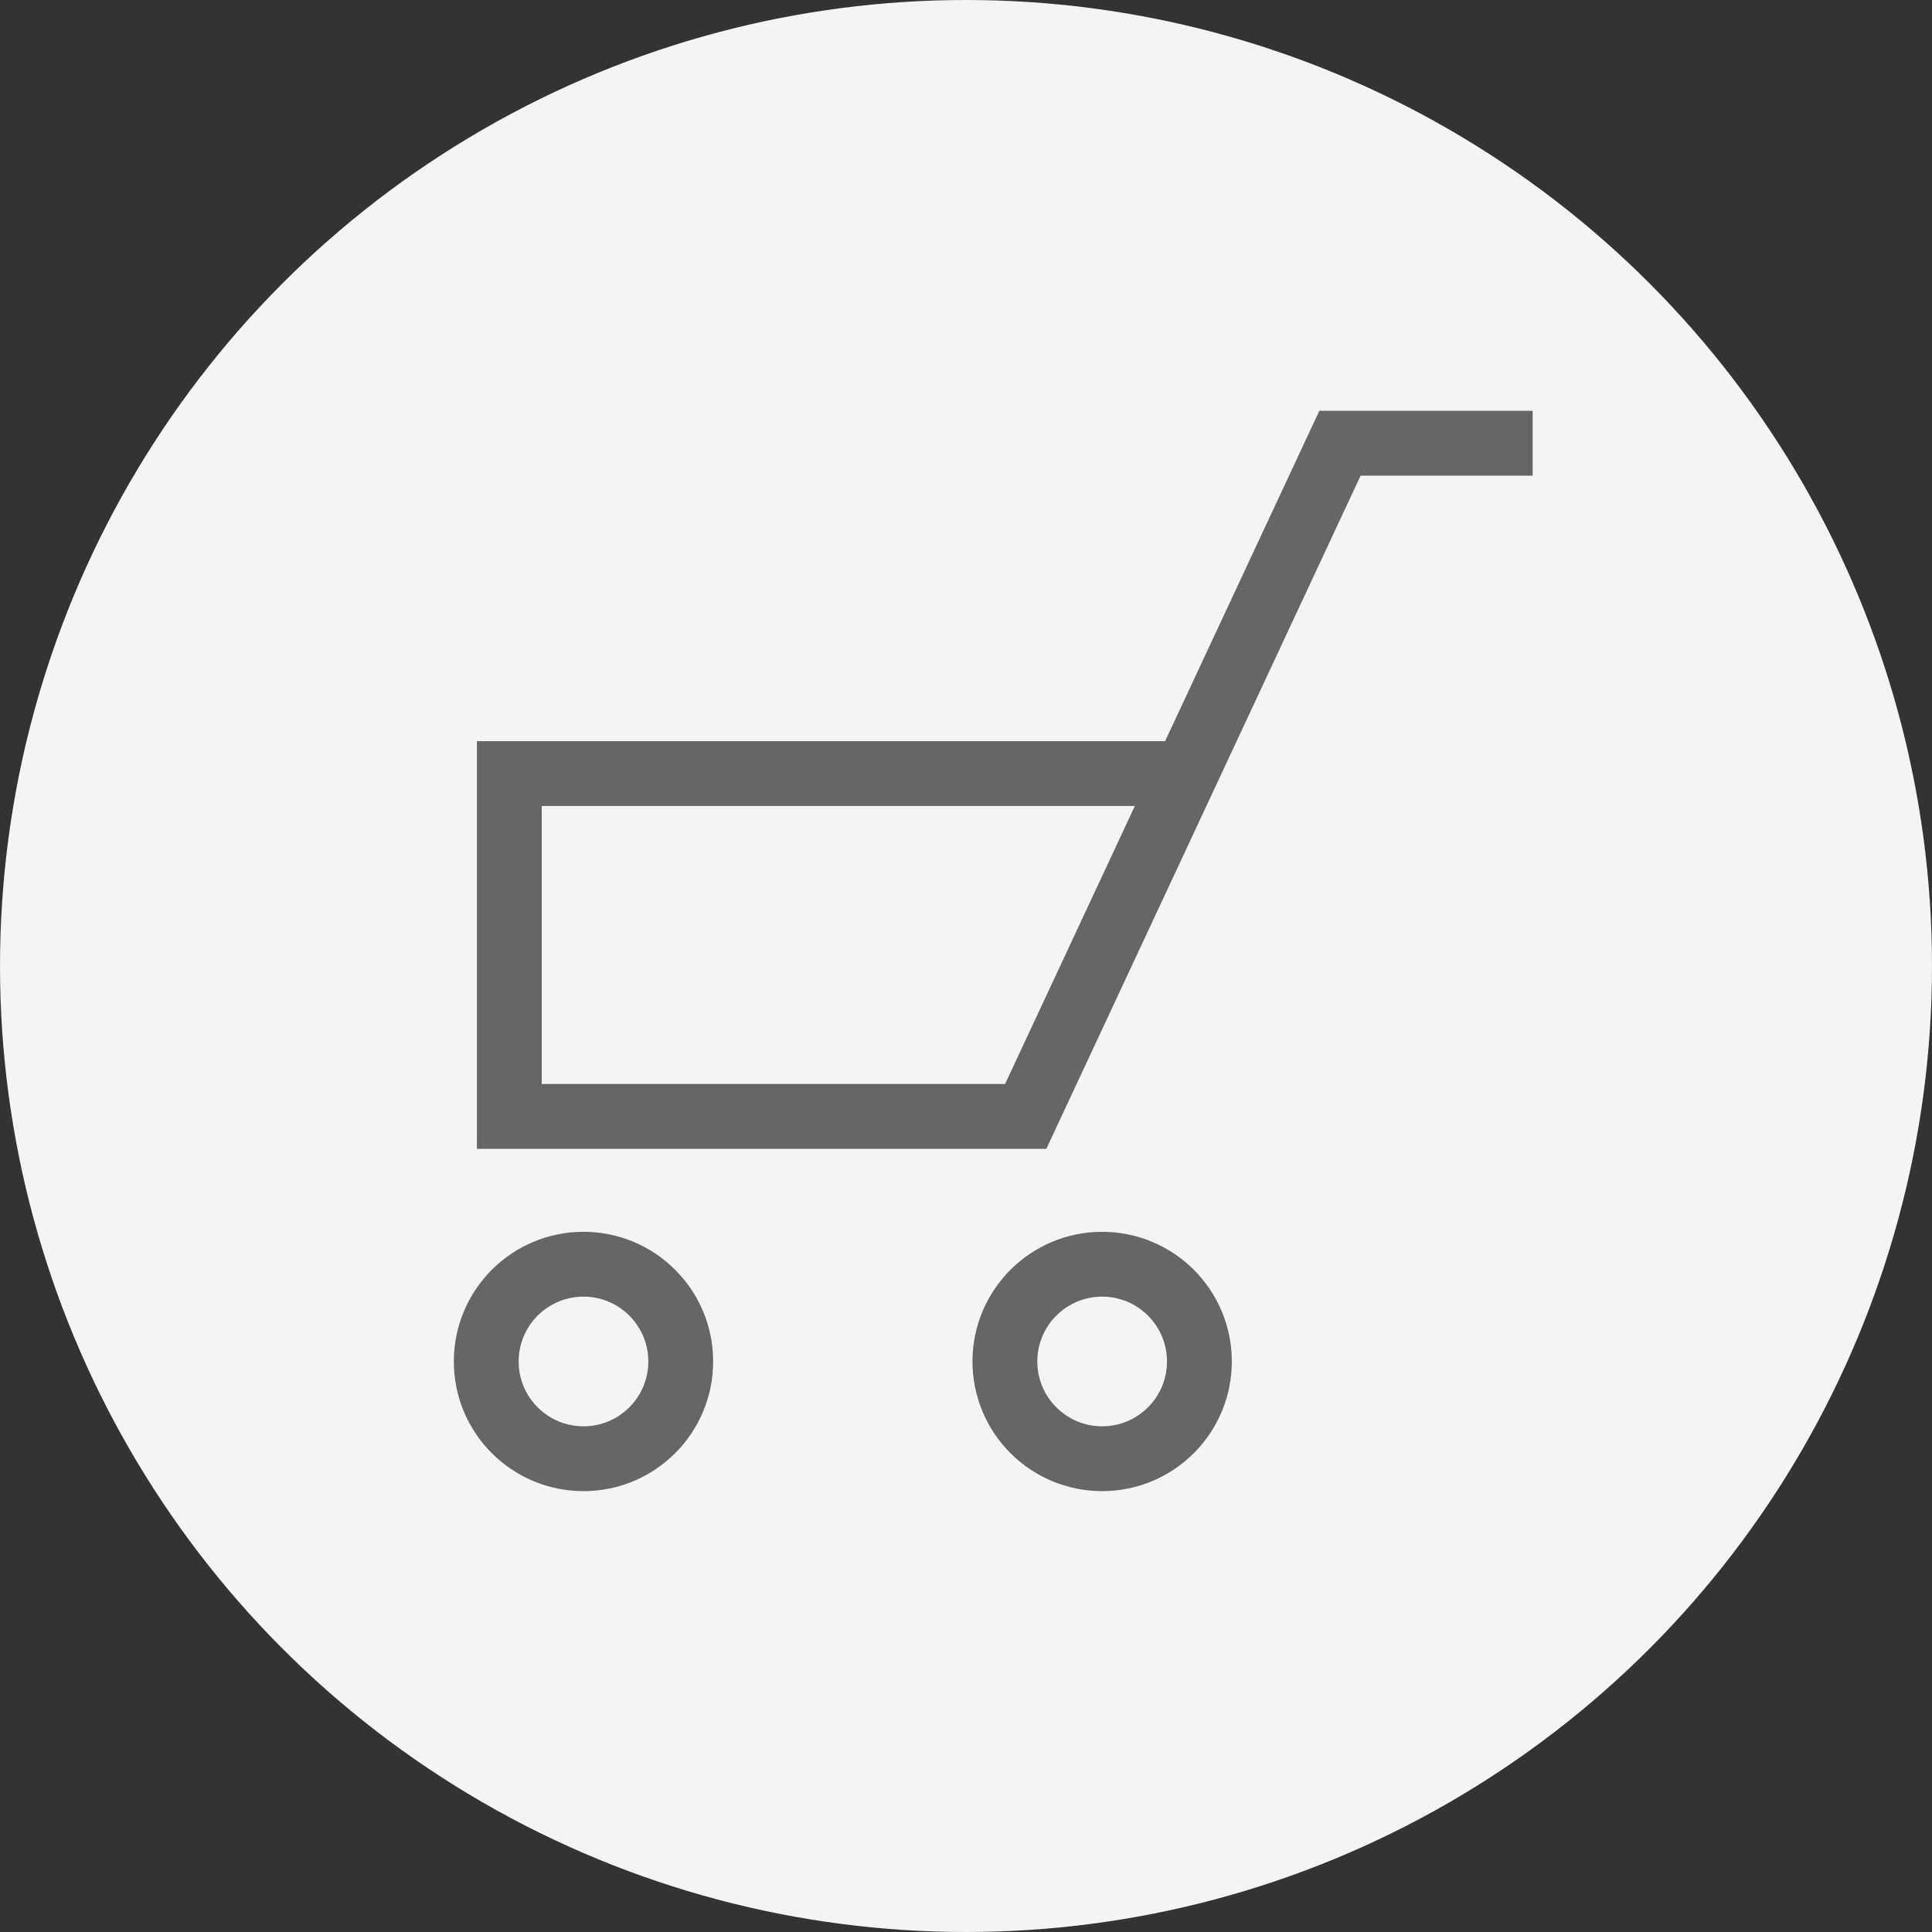
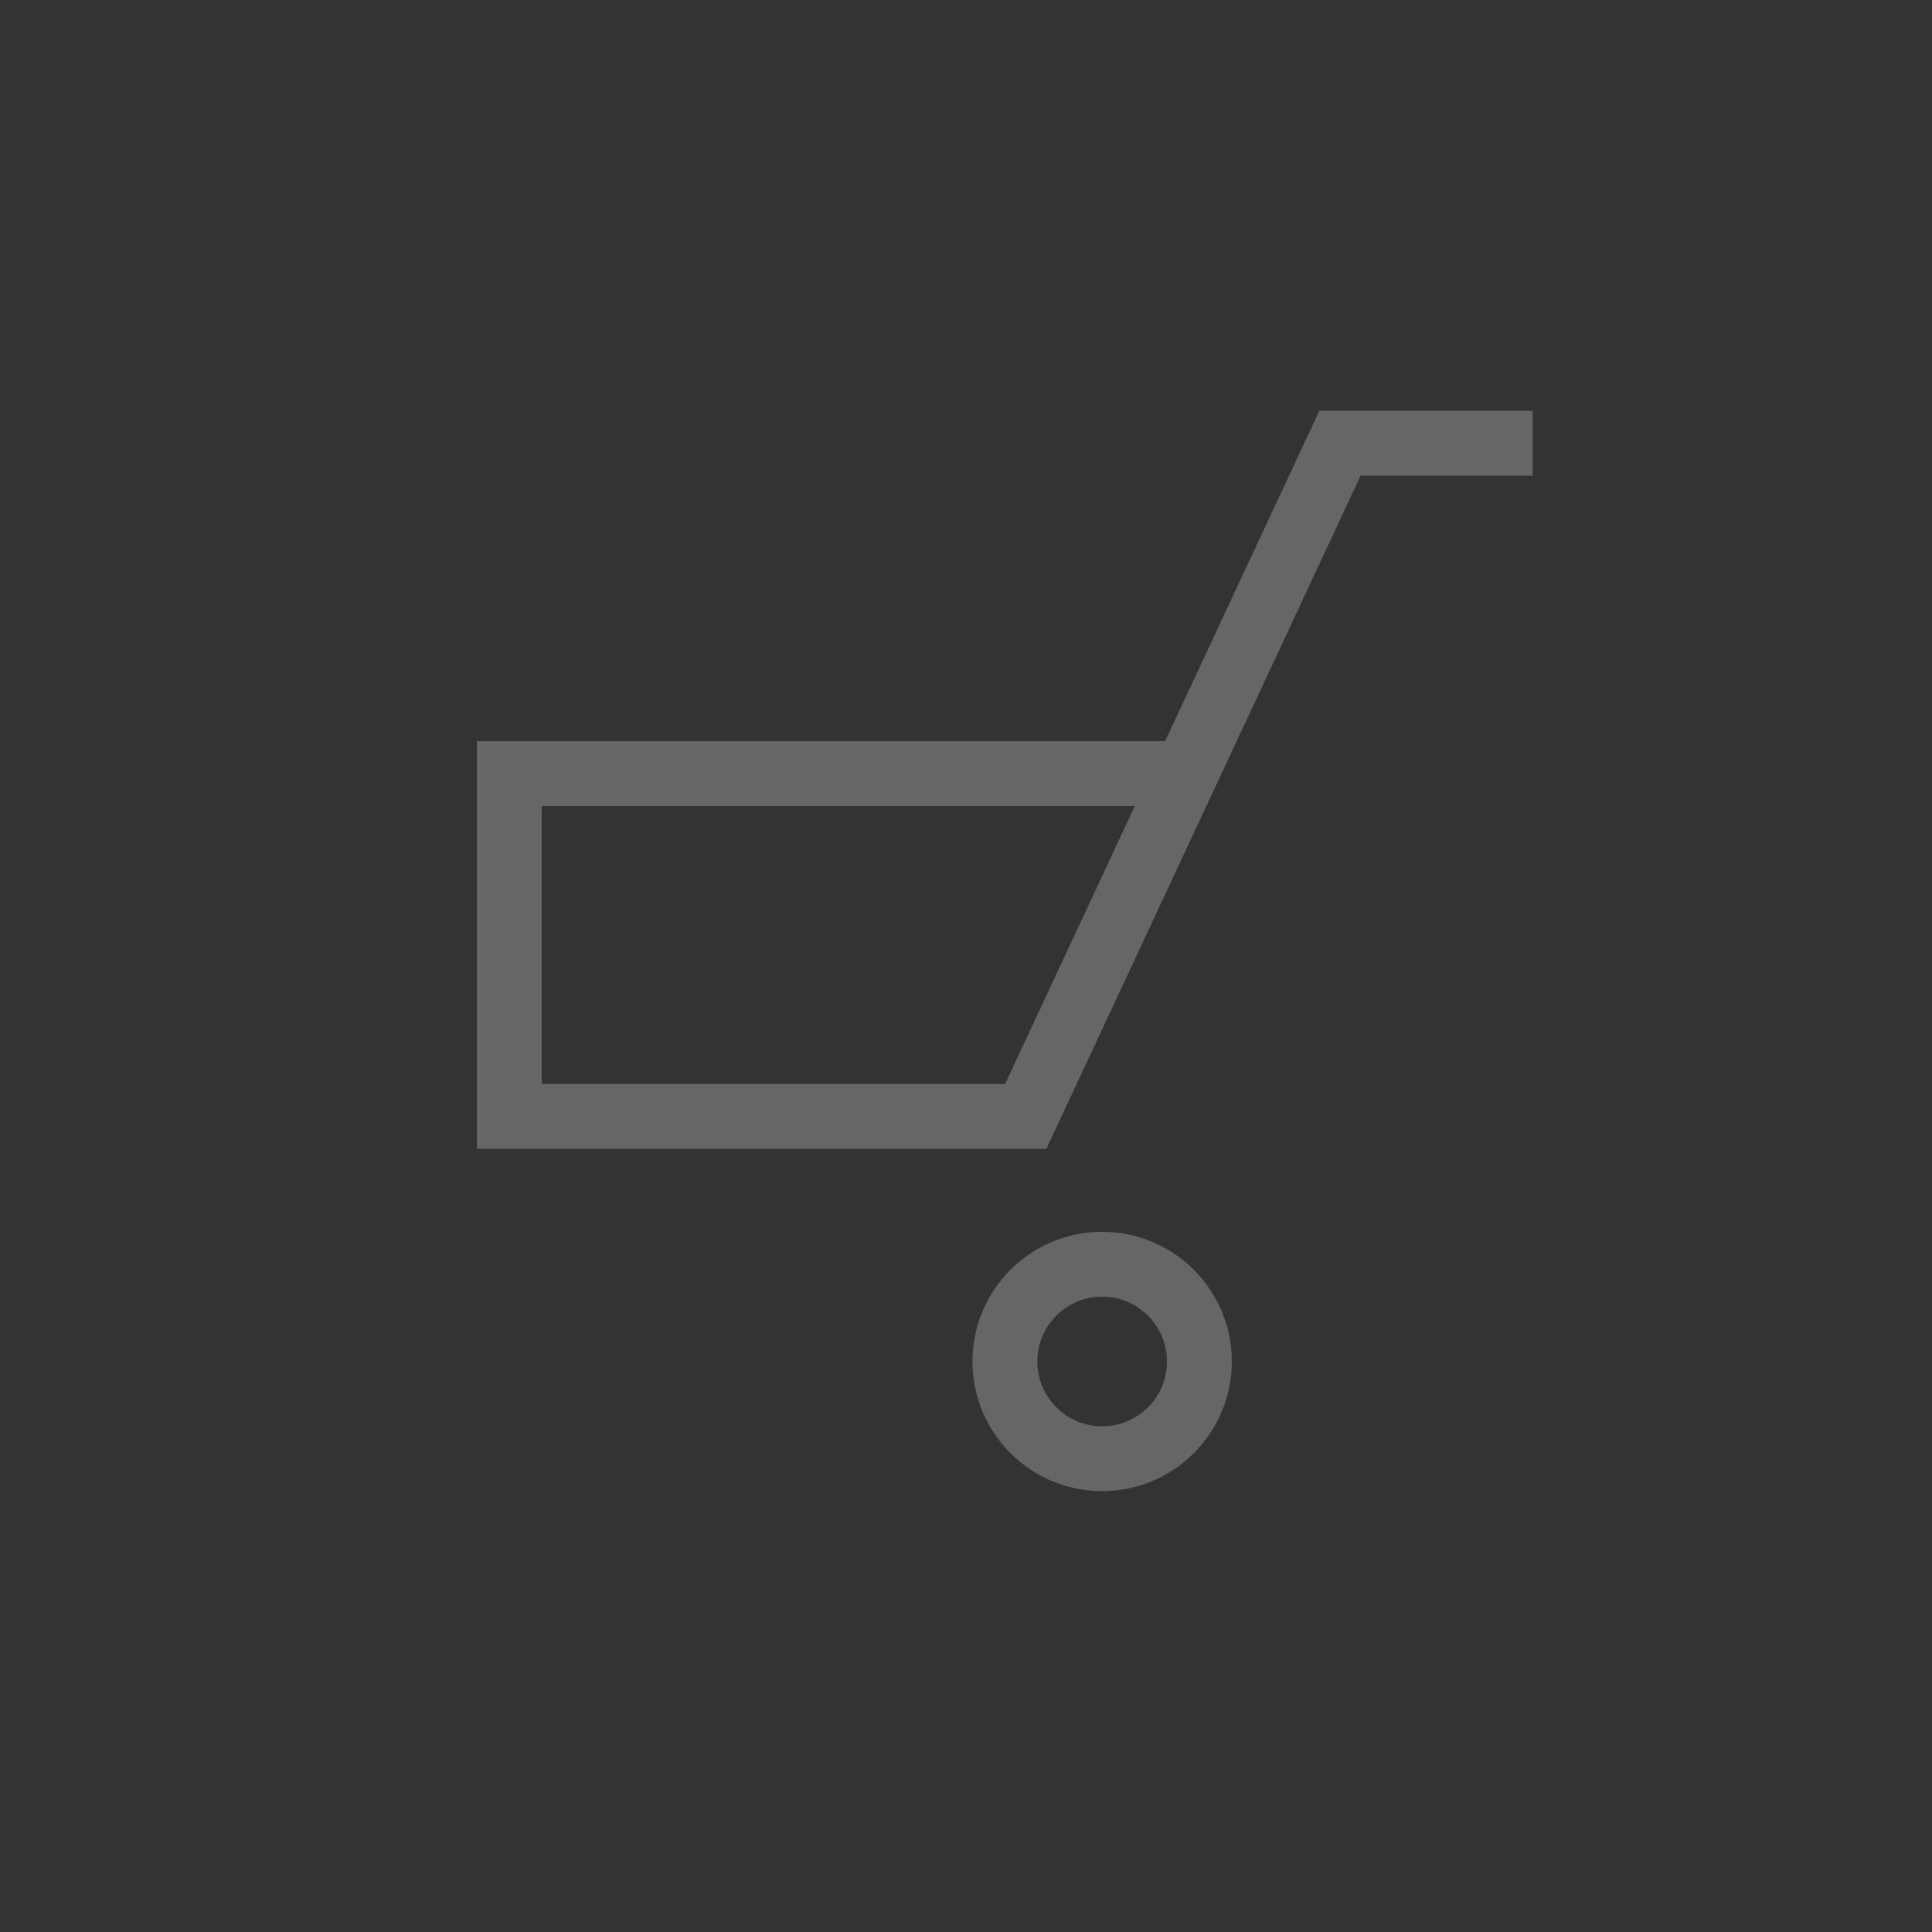
<svg xmlns="http://www.w3.org/2000/svg" viewBox="2070 -893 29.8 29.8">
  <rect x="2070" y="-893" width="29.8" height="29.8" fill="#333333" stroke="none" />
  <defs>
    <style>.a{fill:#f4f4f4;}.b,.d{fill:none;}.b{stroke:#666;stroke-width:1px;}.c{stroke:none;}</style>
  </defs>
  <g transform="translate(1790 -907)">
    <g transform="translate(-909 6)">
-       <circle class="a" cx="14.9" cy="14.9" r="14.9" transform="translate(1189 8)" />
-     </g>
+       </g>
    <g transform="translate(-1777 965)">
      <path class="b" d="M2080.64-968.163h-2.972l-4.847,10.383h-7.965v-5.288H2075.2" transform="translate(0 24)" />
      <g class="b" transform="translate(2064 -932)">
        <circle class="c" cx="2" cy="2" r="2" />
-         <circle class="d" cx="2" cy="2" r="1.5" />
      </g>
      <g class="b" transform="translate(2072 -932)">
-         <circle class="c" cx="2" cy="2" r="2" />
        <circle class="d" cx="2" cy="2" r="1.5" />
      </g>
    </g>
  </g>
</svg>